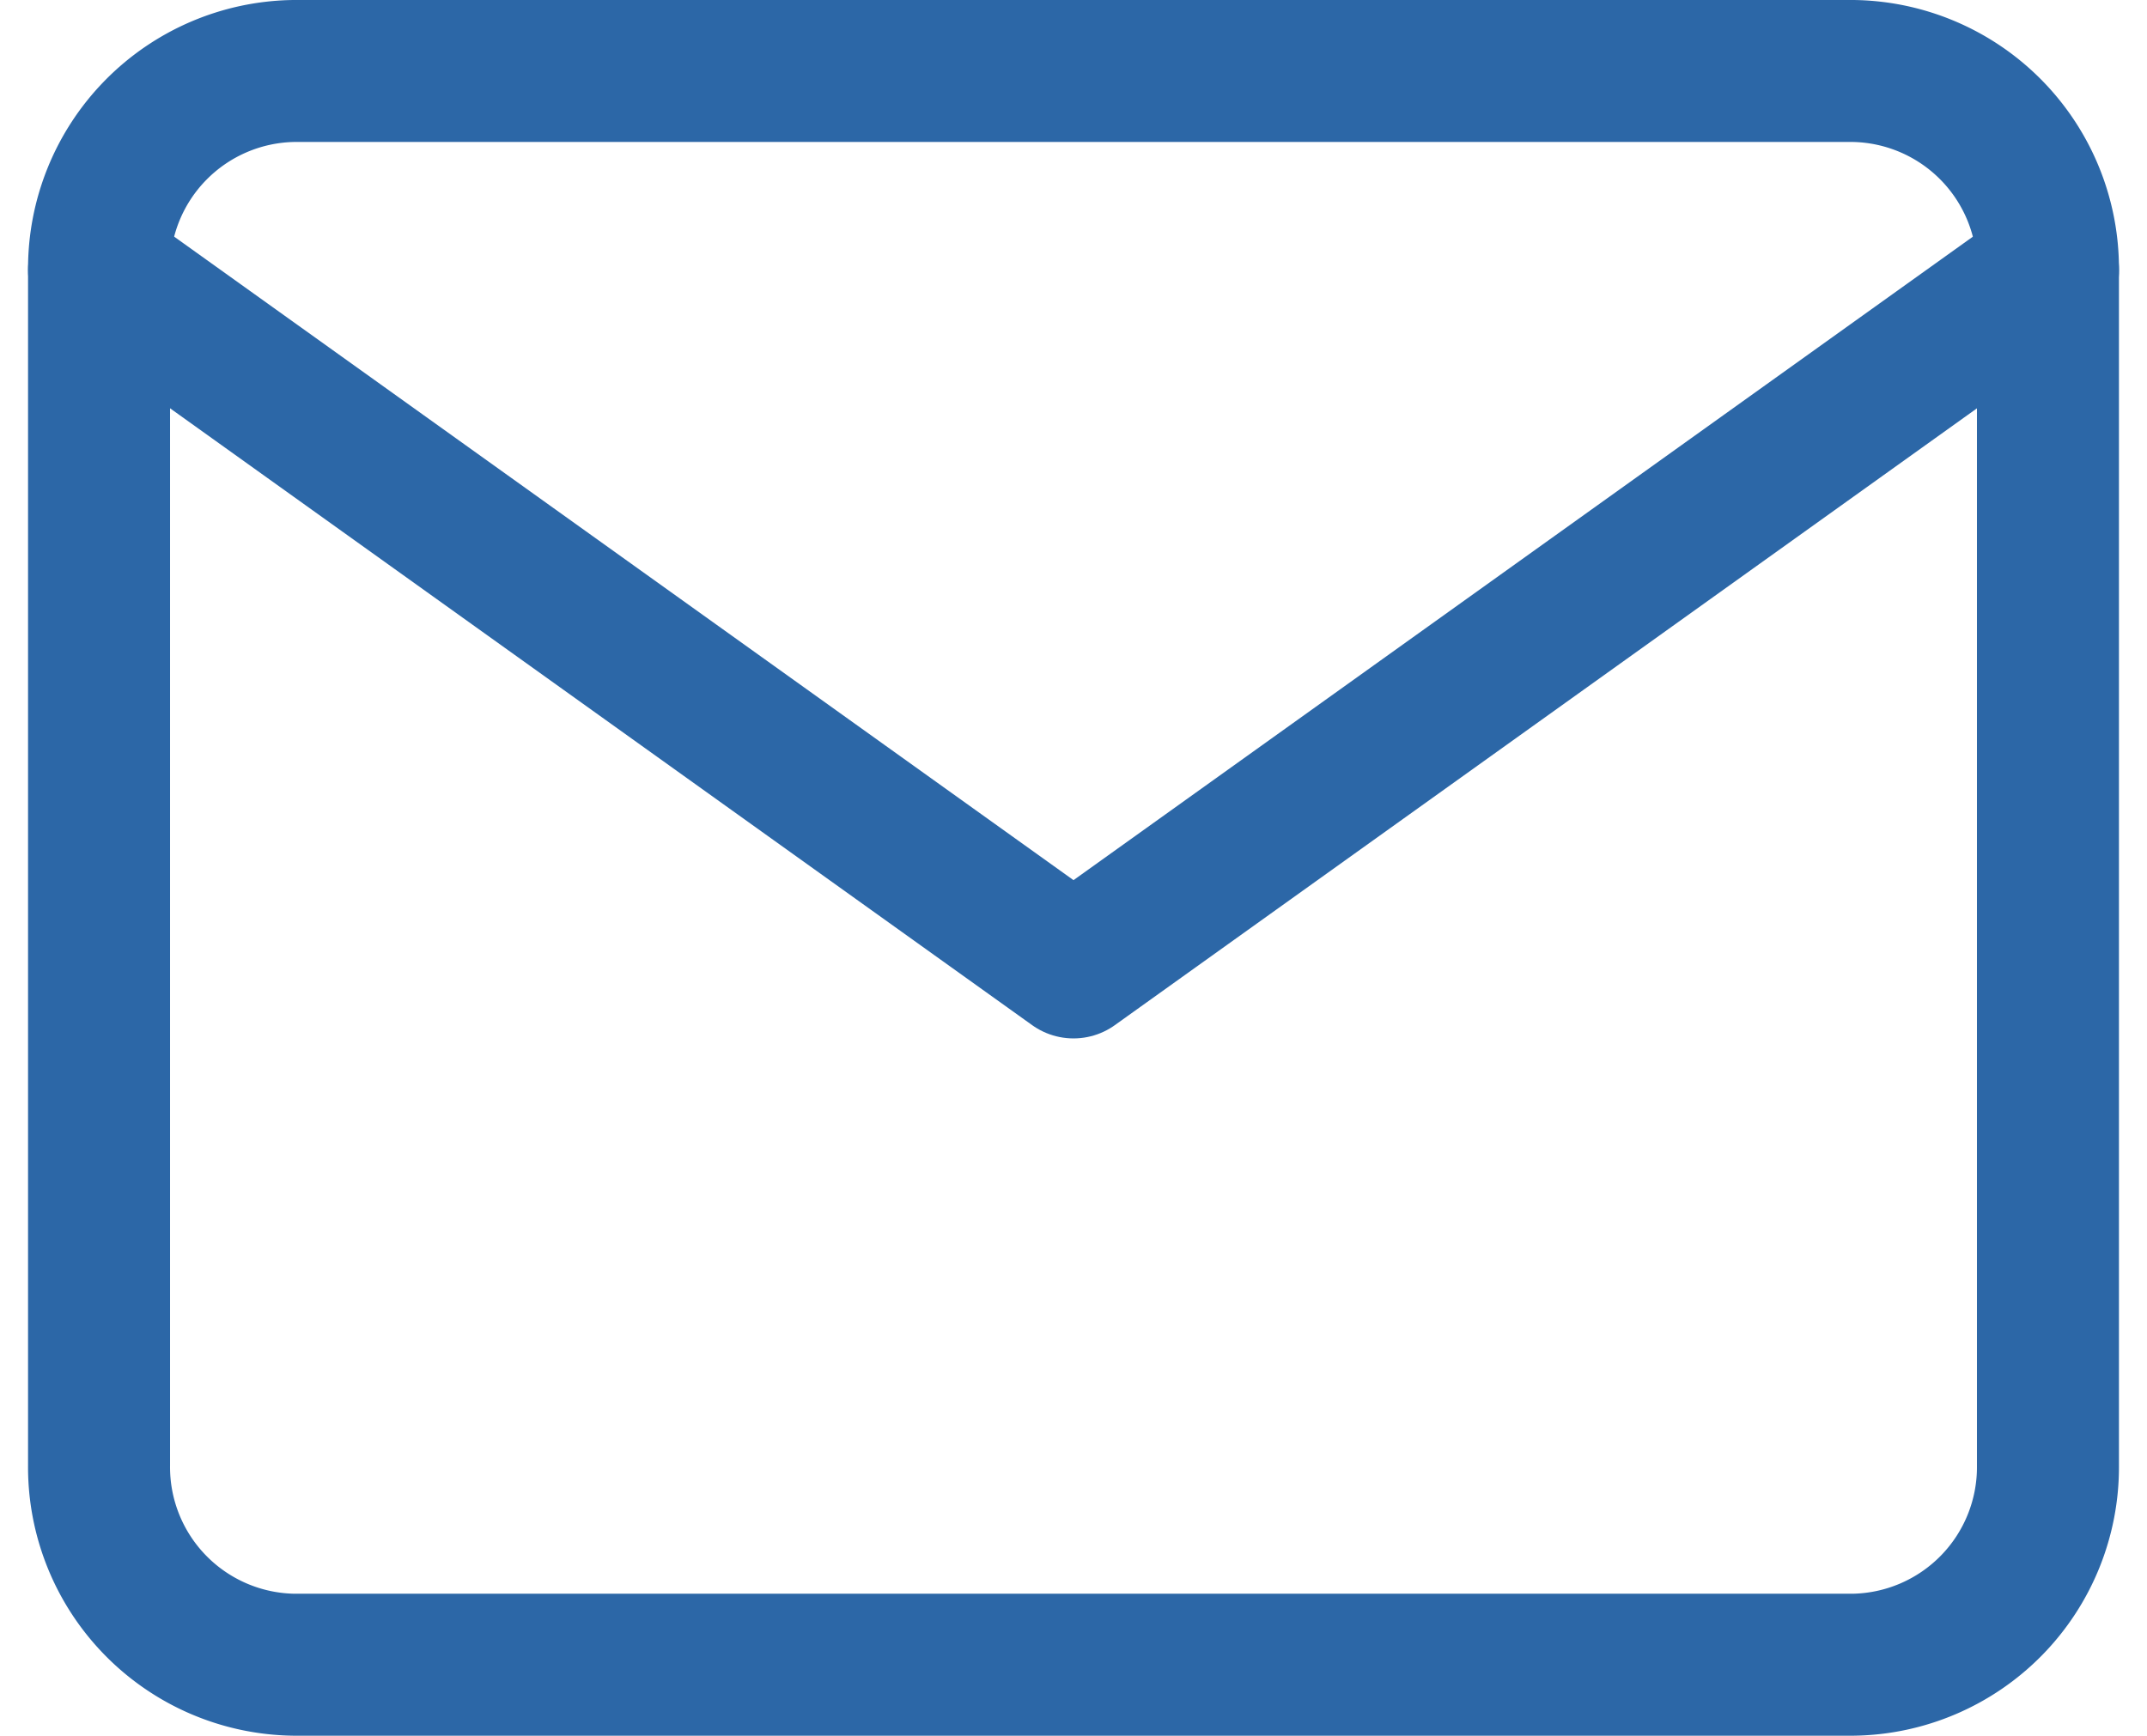
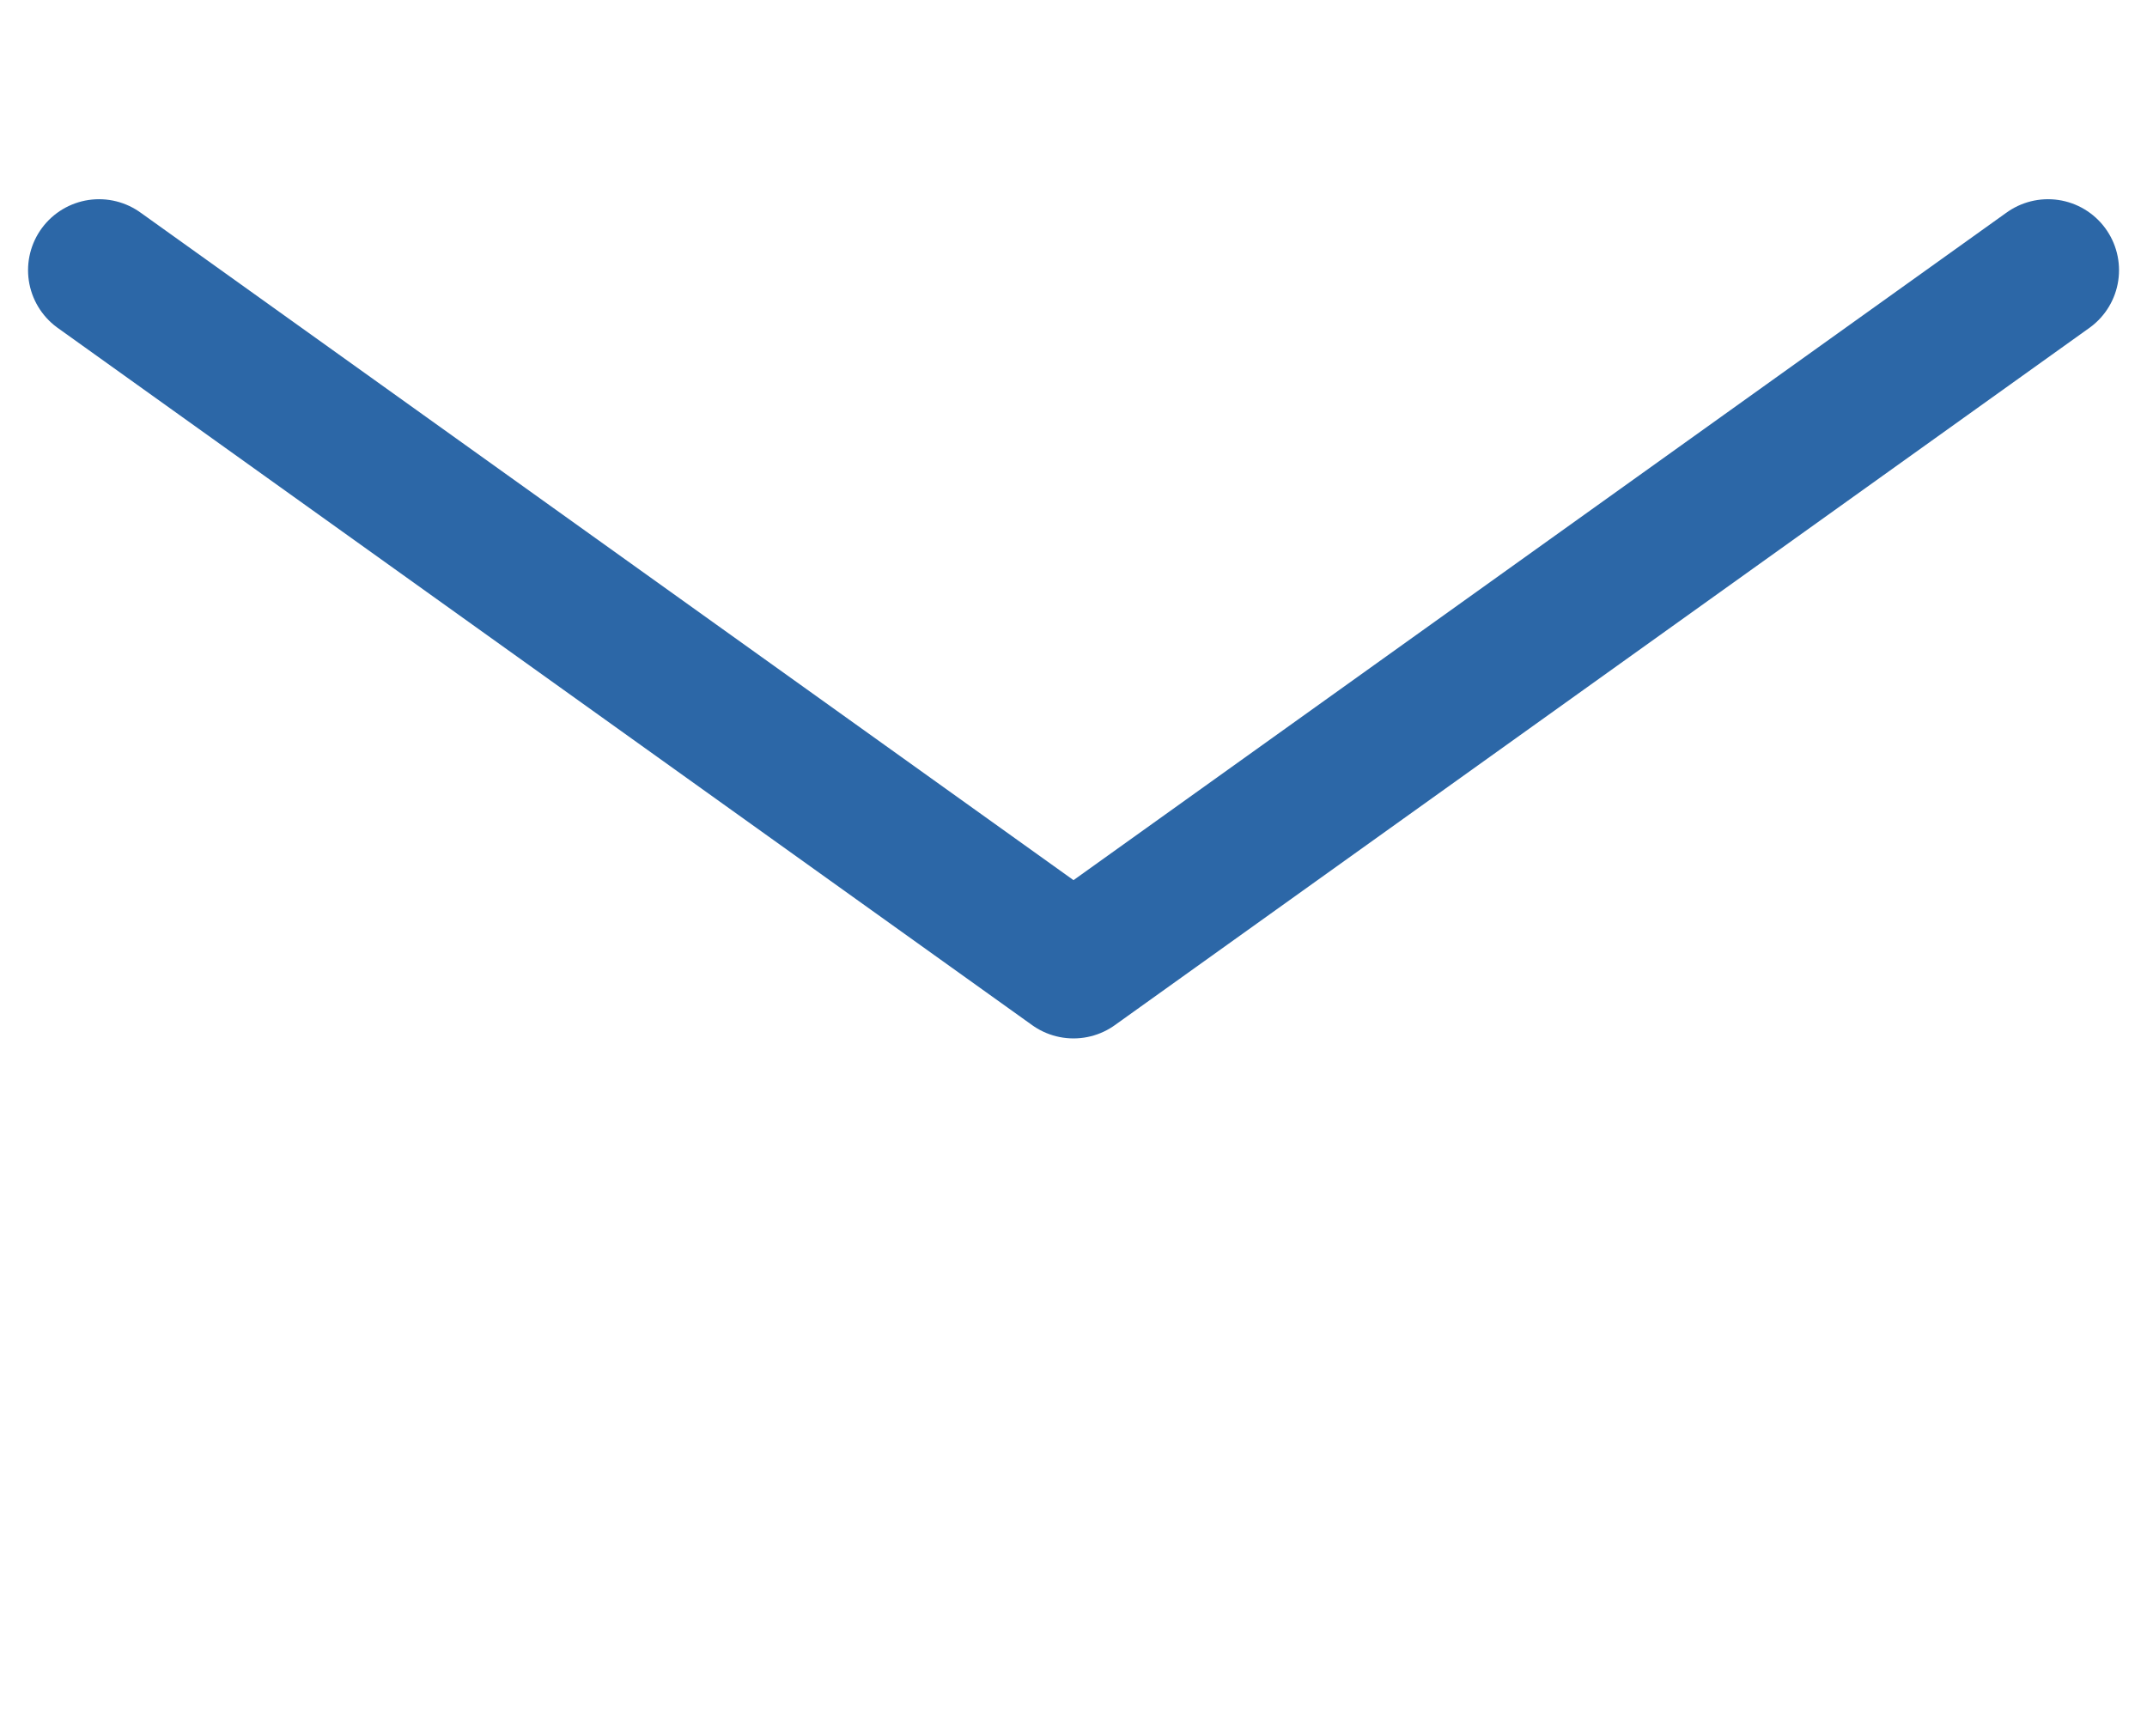
<svg xmlns="http://www.w3.org/2000/svg" width="60.478" height="48.906" viewBox="0 0 60.478 48.906">
  <defs>
    <style>.a{fill:none;stroke:#2c67a7;stroke-linecap:round;stroke-linejoin:round;stroke-width:4px;}</style>
  </defs>
  <g transform="translate(-0.21 -4)">
-     <path class="a" d="M8.49,6H52.408a5.569,5.569,0,0,1,5.49,5.613V45.293a5.569,5.569,0,0,1-5.49,5.613H8.49A5.569,5.569,0,0,1,3,45.293V11.613A5.569,5.569,0,0,1,8.49,6Z" transform="translate(0)" />
    <path class="a" d="M57.9,9,30.449,28.646,3,9" transform="translate(0 2.613)" />
  </g>
</svg>